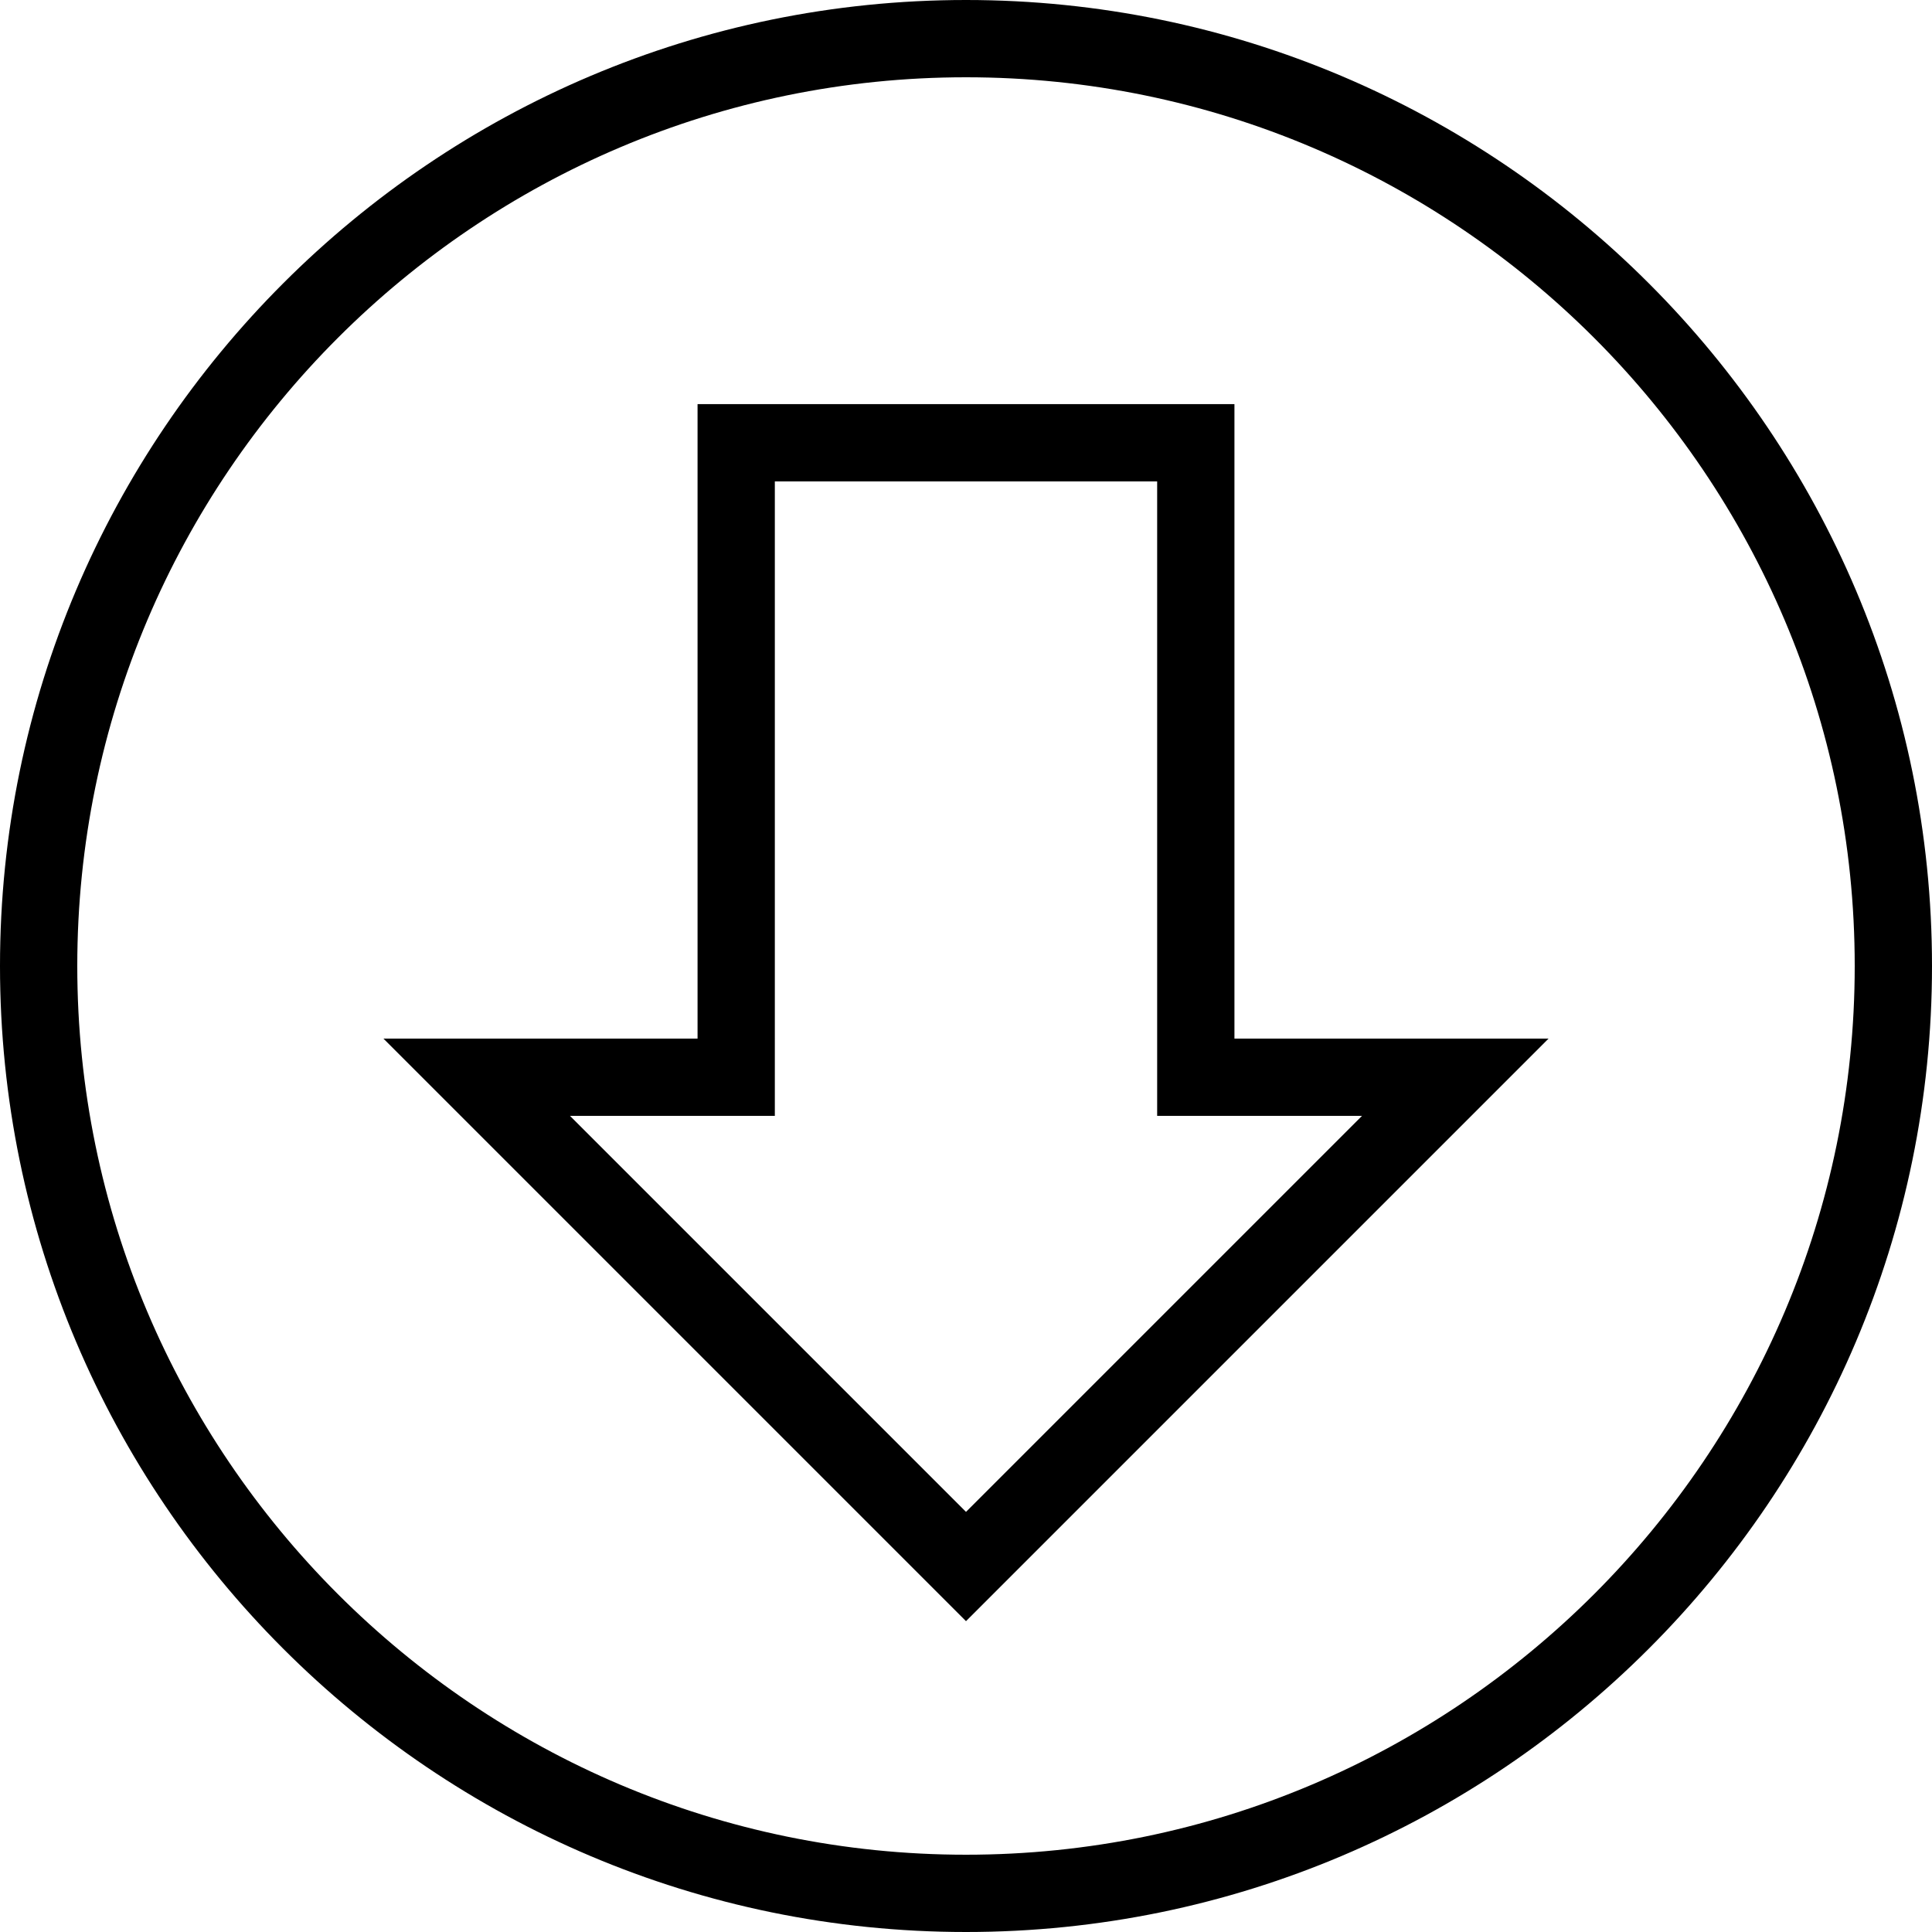
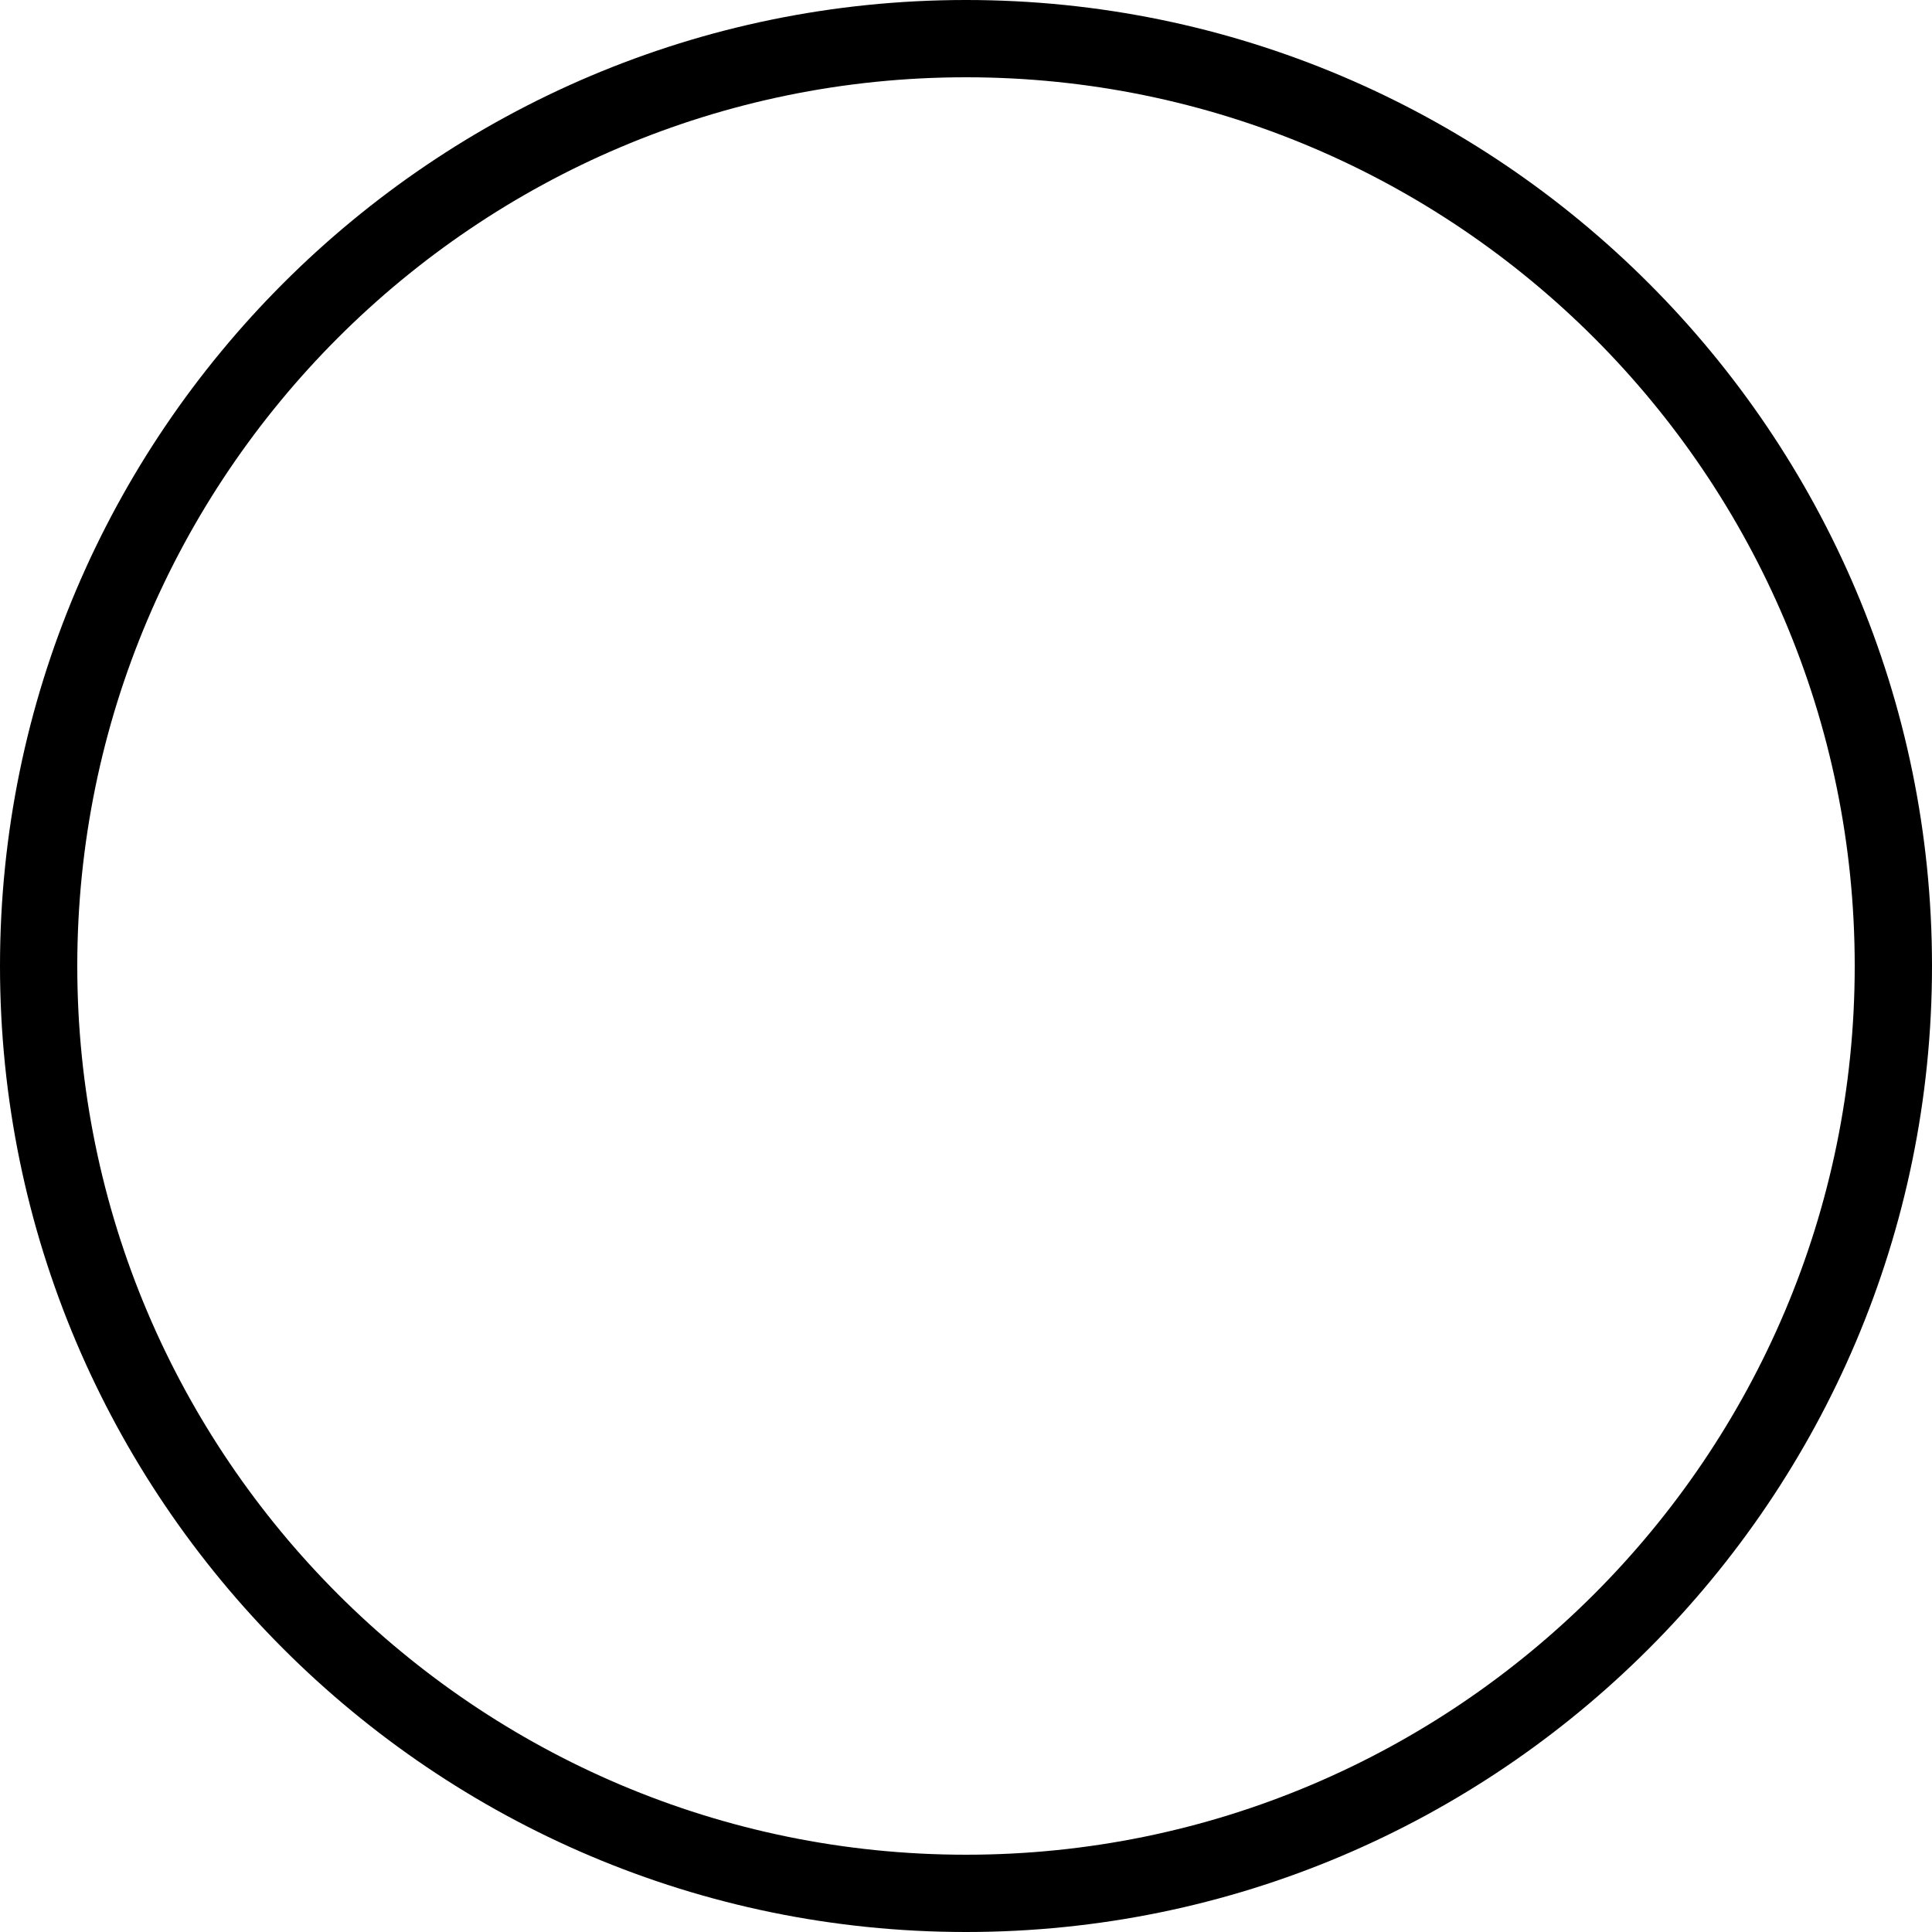
<svg xmlns="http://www.w3.org/2000/svg" fill="#000000" height="800px" width="800px" version="1.1" id="Layer_1" viewBox="0 0 492.308 492.308" xml:space="preserve">
  <g>
    <g>
-       <path d="M314.558,264.649V102.976H177.75v161.673H97.702l148.452,148.452l148.452-148.452H314.558z M145.24,284.341h52.202    V122.668h97.423v161.673h52.202L246.154,385.255L145.24,284.341z" />
-     </g>
+       </g>
  </g>
  <g>
    <g>
      <path d="M246.154,0C110.423,0,0,110.423,0,246.154s110.423,246.154,246.154,246.154s246.154-110.423,246.154-246.154    S381.885,0,246.154,0z M246.154,472.615c-124.875,0-226.462-101.591-226.462-226.462S121.279,19.692,246.154,19.692    s226.462,101.591,226.462,226.462S371.029,472.615,246.154,472.615z" />
    </g>
  </g>
</svg>